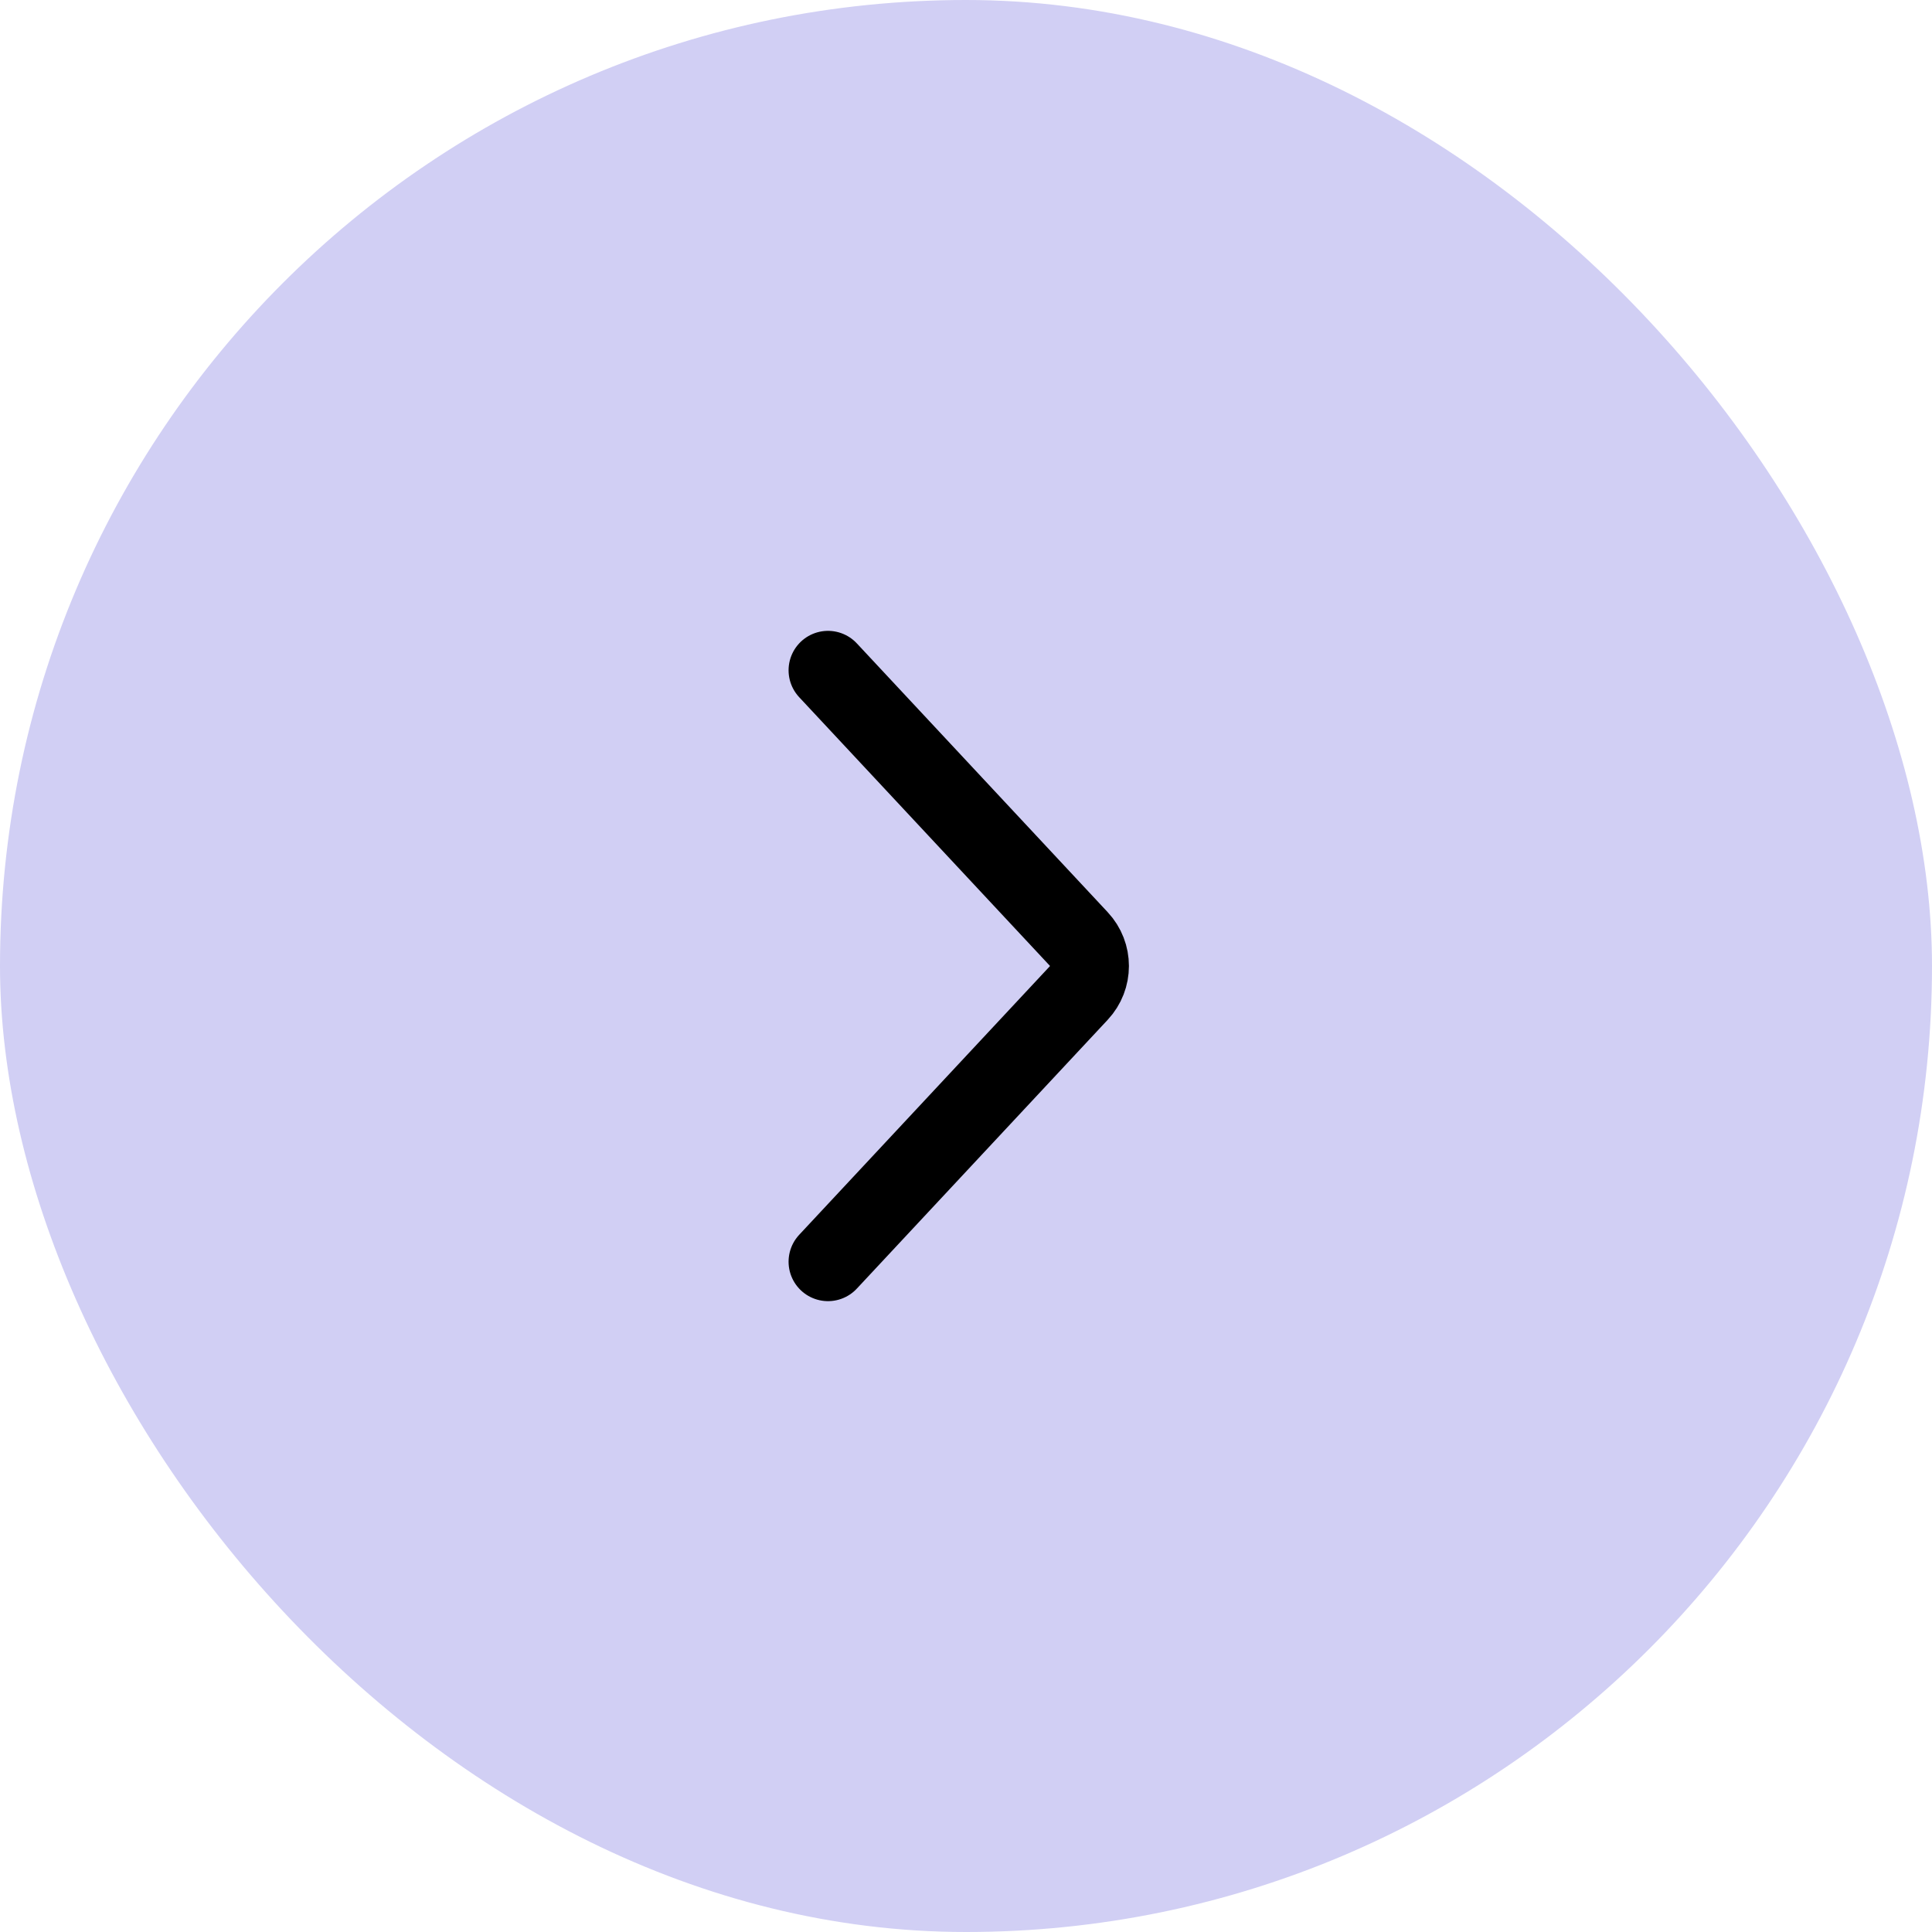
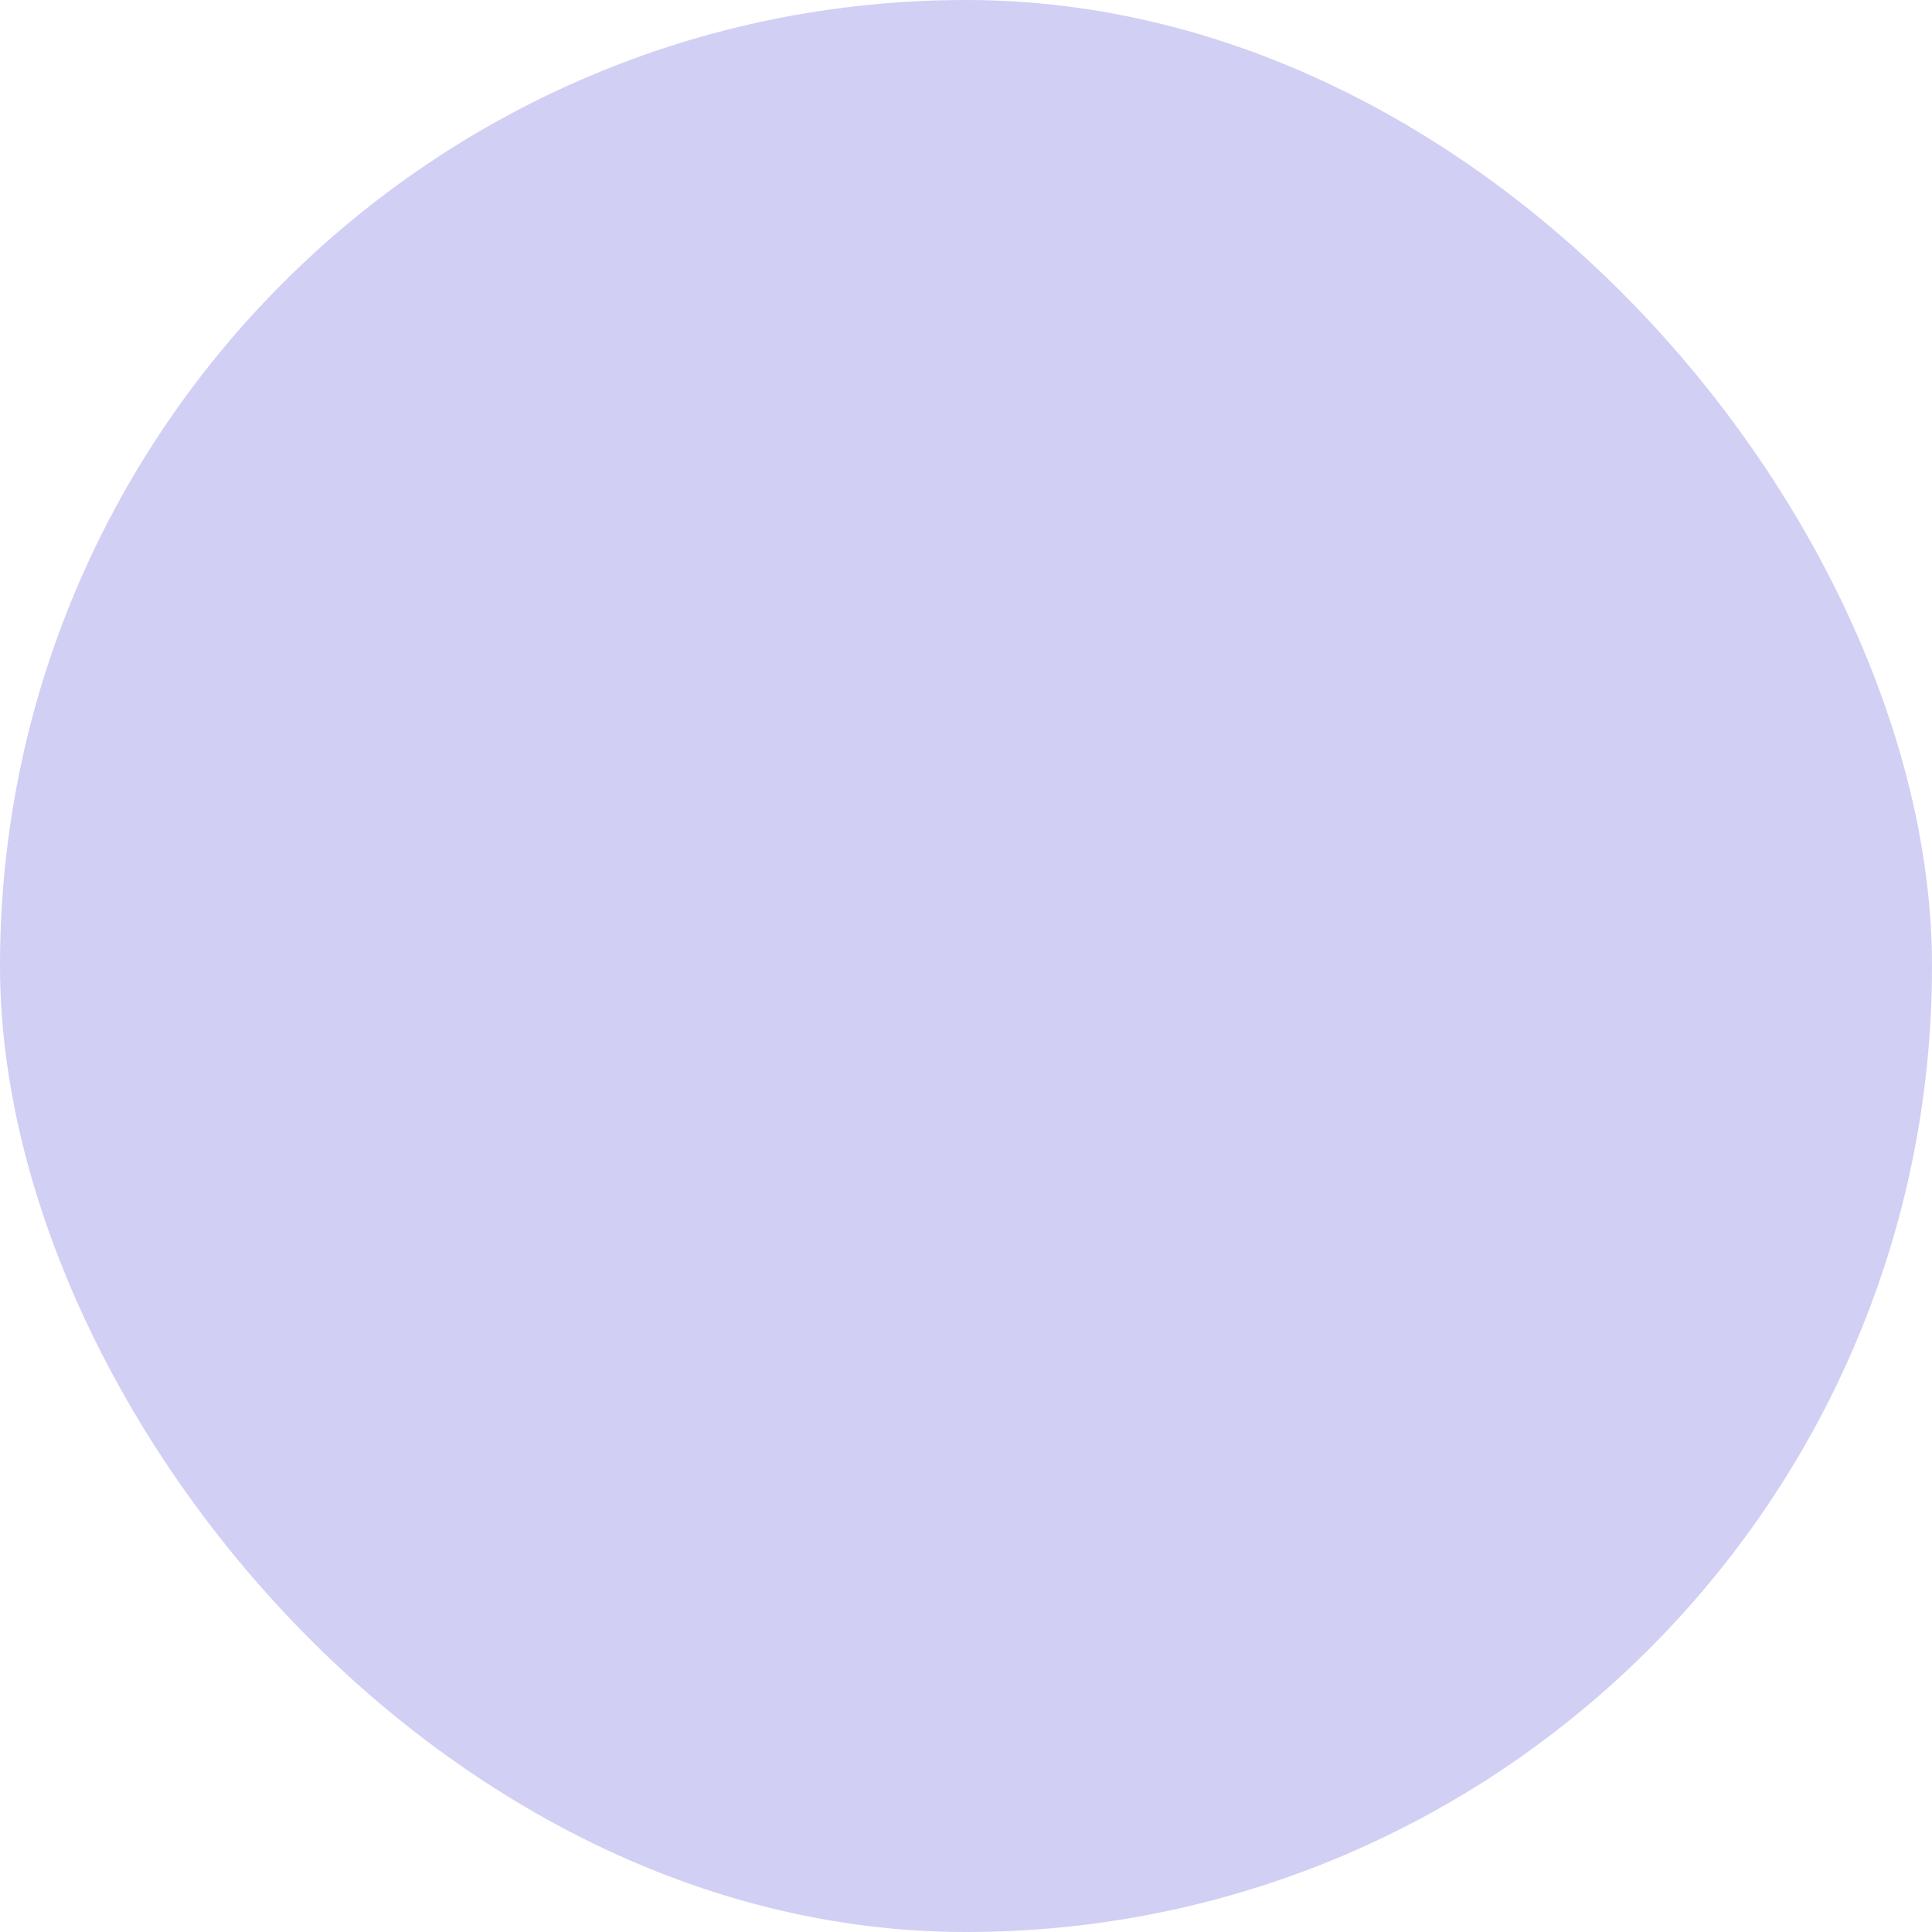
<svg xmlns="http://www.w3.org/2000/svg" fill="none" height="100%" overflow="visible" preserveAspectRatio="none" style="display: block;" viewBox="0 0 49 49" width="100%">
  <g id="Chevron R">
    <rect fill="#D1CFF4" height="49" rx="24.5" width="49" />
-     <path d="M21 32L27.363 25.182C27.722 24.798 27.722 24.202 27.363 23.818L21 17" id="Vector 2" stroke="black" stroke-linecap="round" stroke-width="2" />
  </g>
</svg>